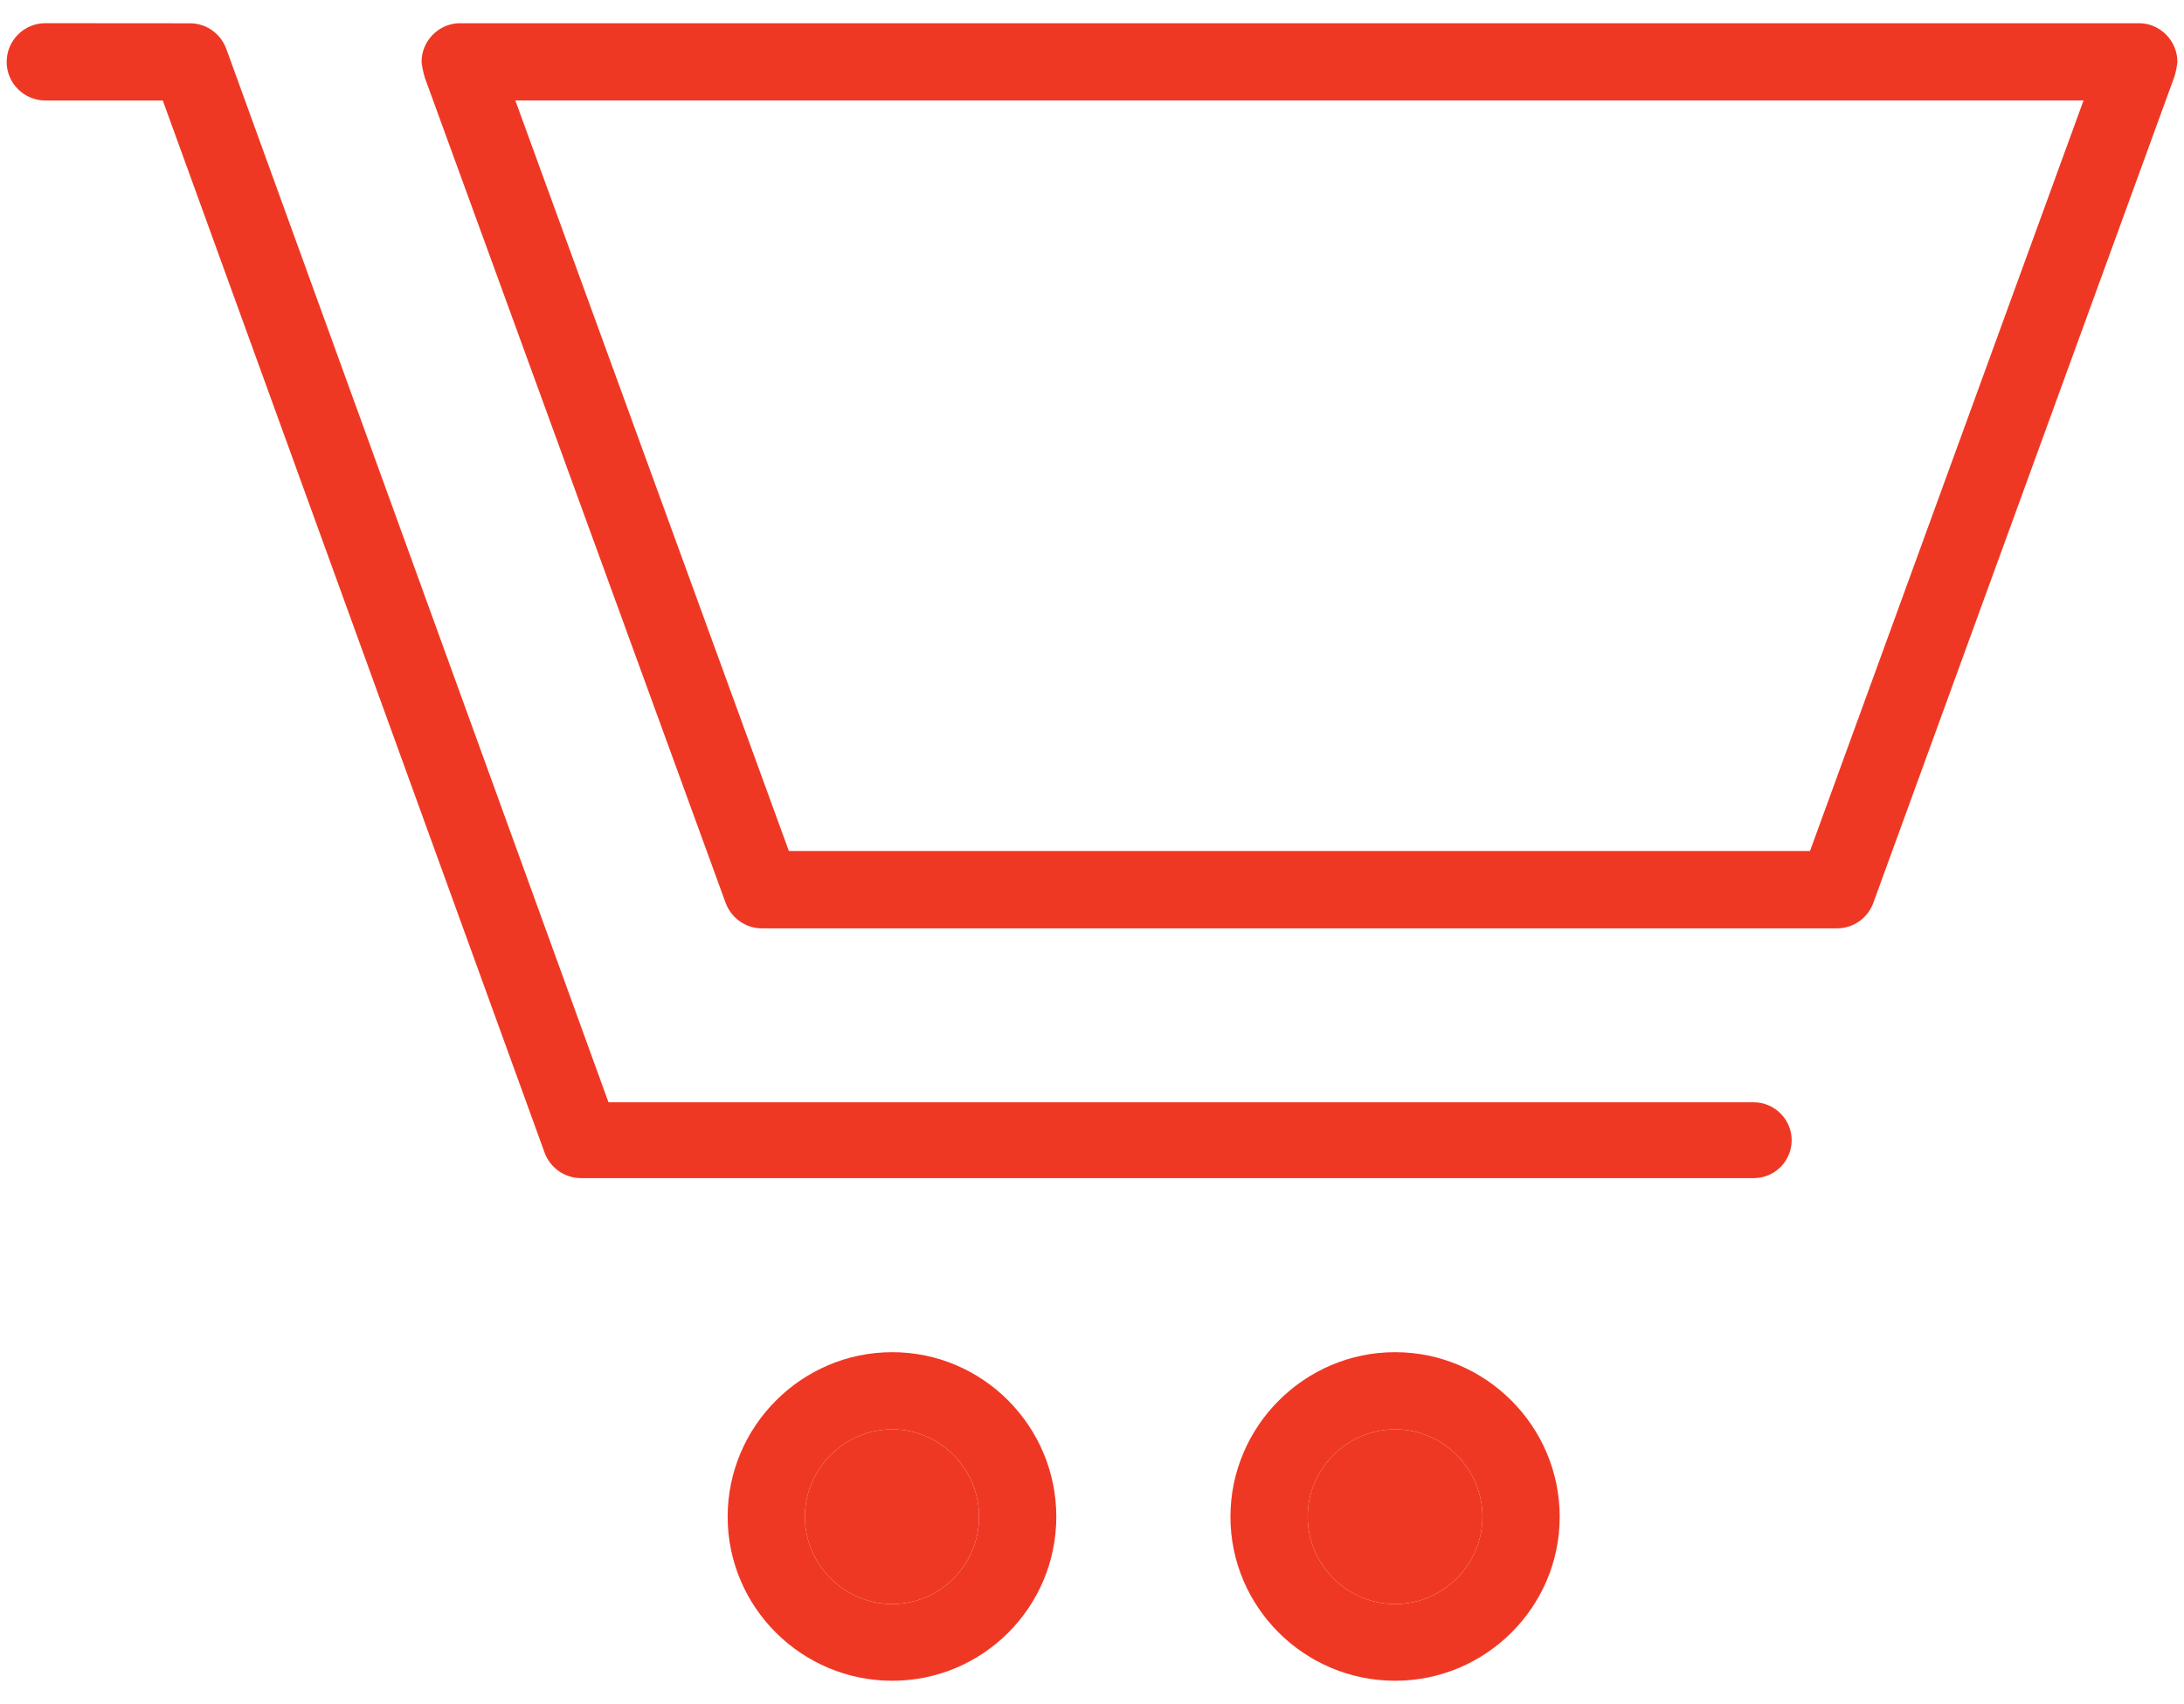
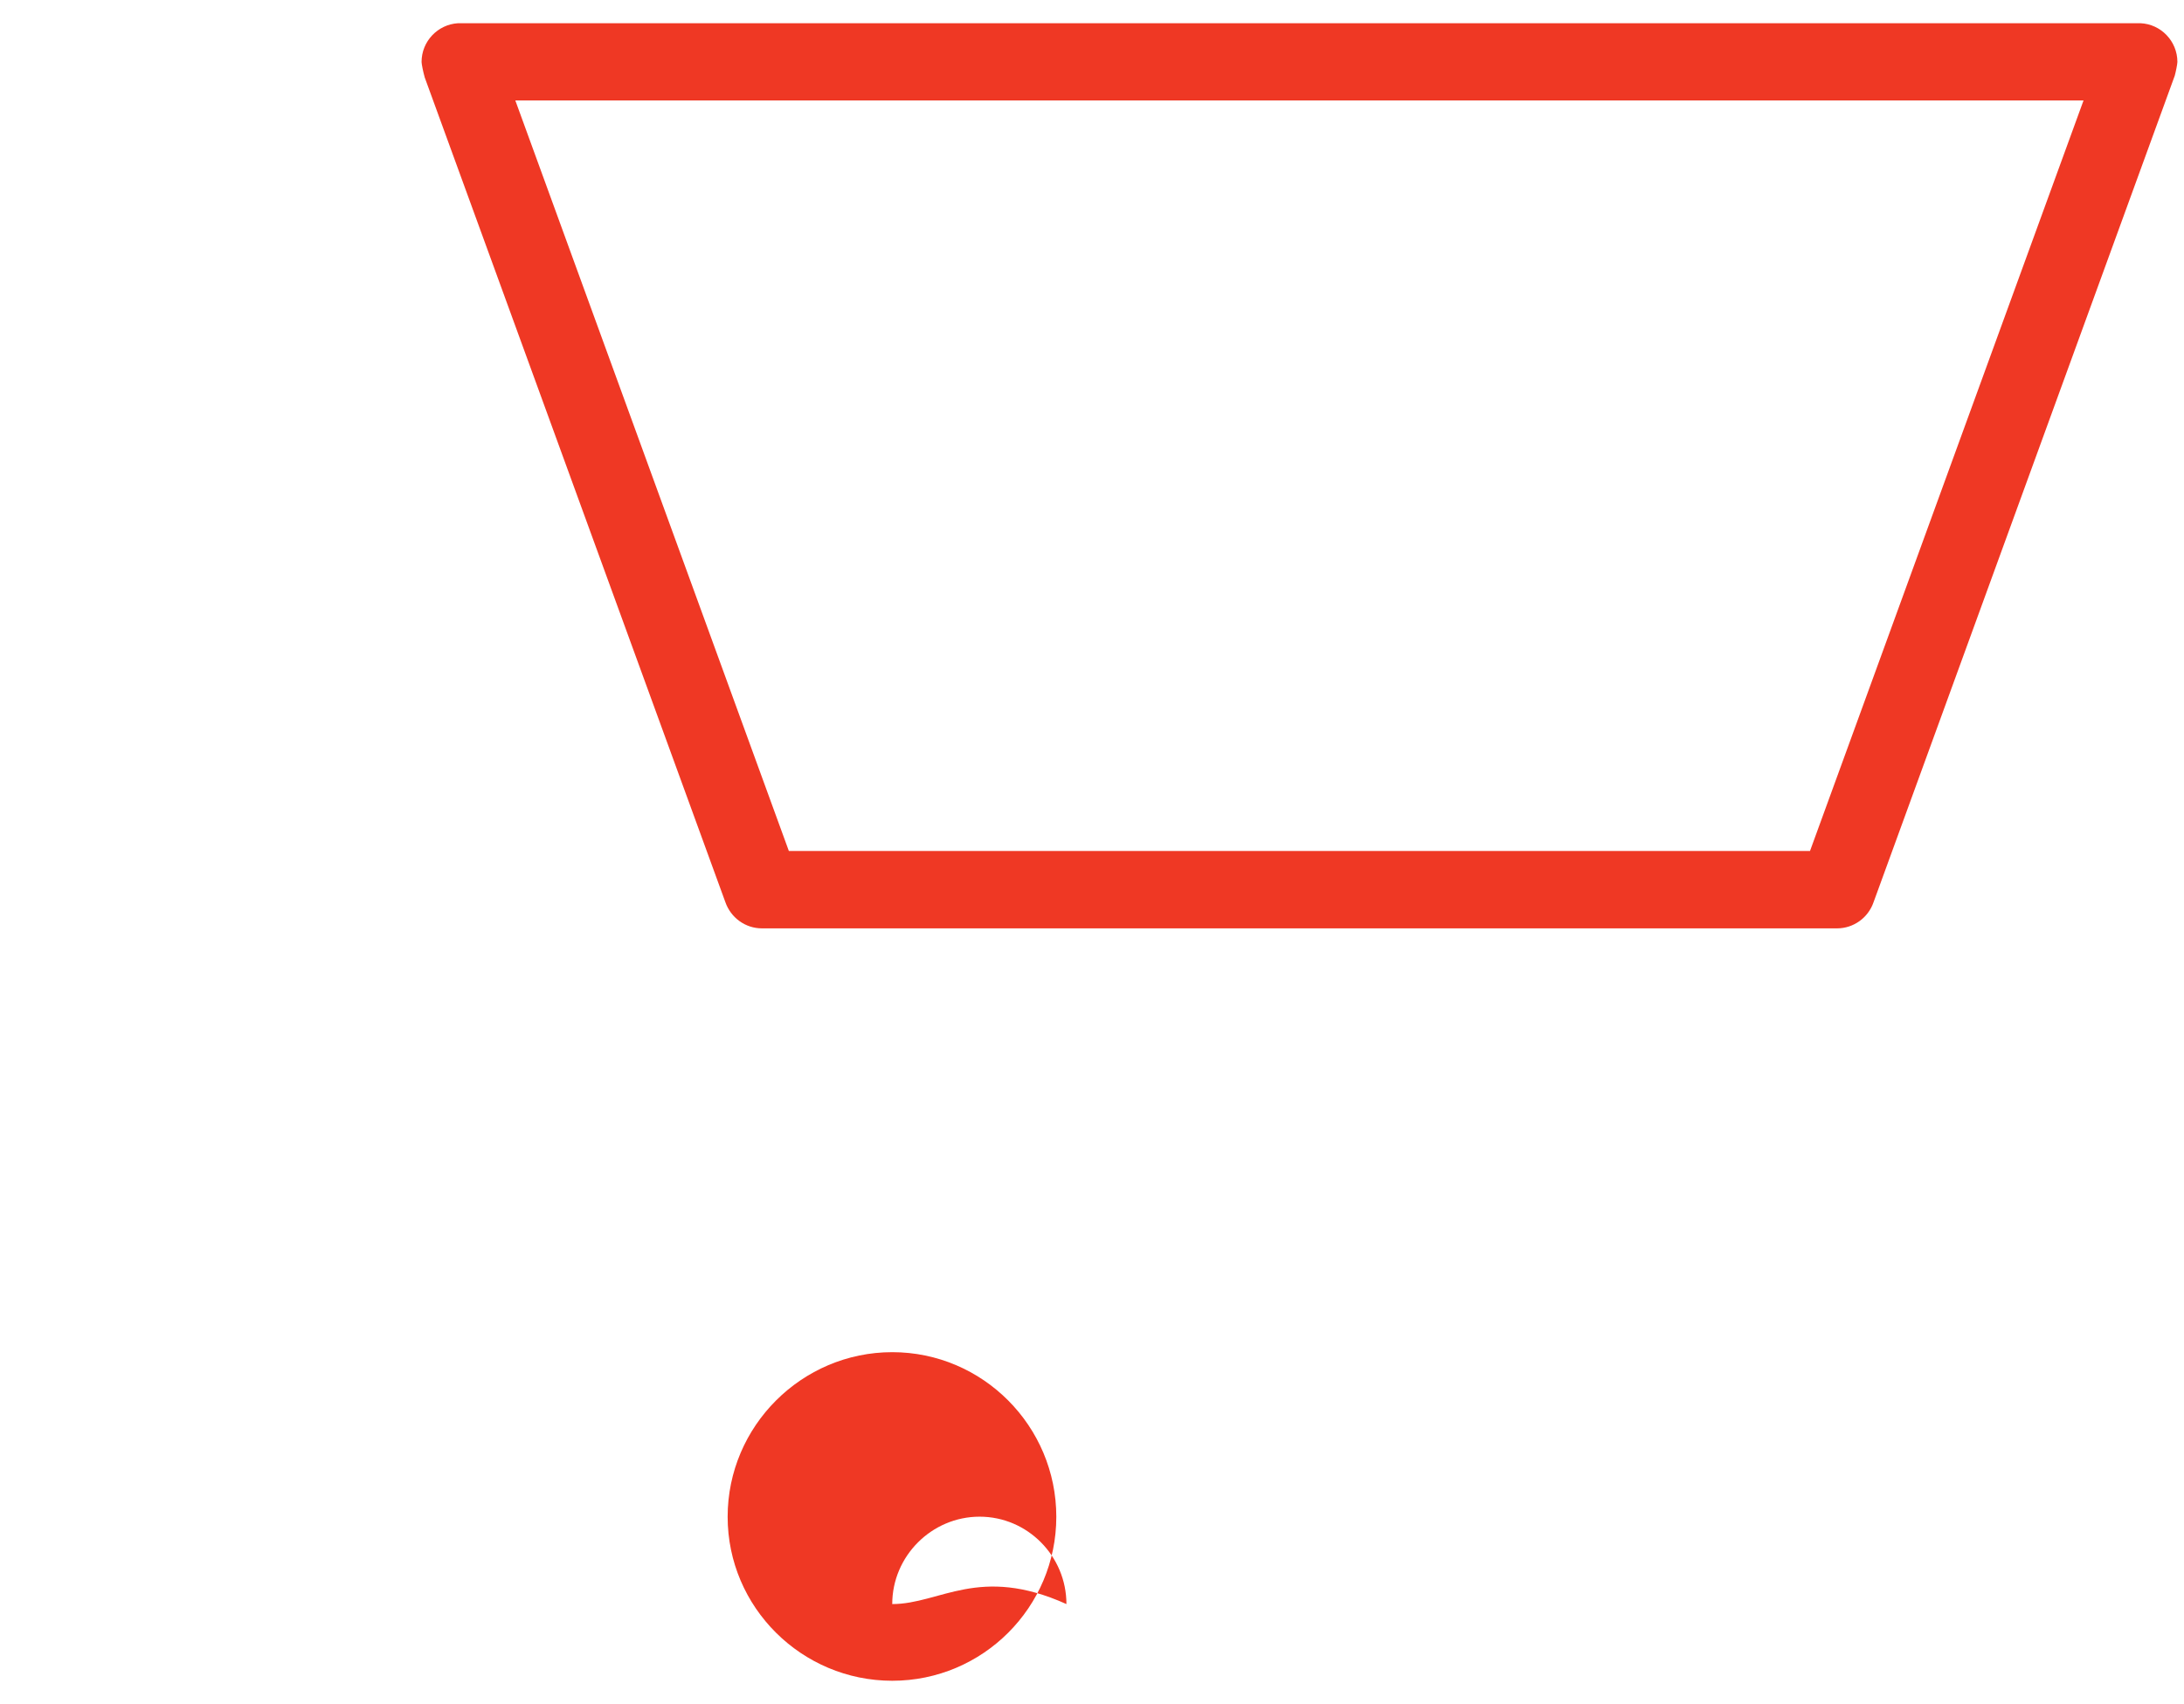
<svg xmlns="http://www.w3.org/2000/svg" version="1.1" id="Layer_1" x="0px" y="0px" width="41px" height="32px" viewBox="0 0 41 32" enable-background="new 0 0 41 32" xml:space="preserve">
  <g id="shopping_cart_2_">
-     <path fill="#EF3824" d="M16.75,25.39c-1.7,0-3.09,1.391-3.09,3.091c0,1.699,1.39,3.079,3.09,3.079s3.08-1.38,3.08-3.079   C19.83,26.78,18.45,25.39,16.75,25.39z M16.75,30.12c-0.9,0-1.64-0.74-1.64-1.64c0-0.9,0.74-1.641,1.64-1.641s1.63,0.74,1.63,1.641   C18.38,29.38,17.65,30.12,16.75,30.12z" />
-     <path fill="#EF3824" d="M18.38,28.48c0,0.899-0.73,1.64-1.63,1.64s-1.64-0.74-1.64-1.64c0-0.9,0.74-1.641,1.64-1.641   S18.38,27.58,18.38,28.48z" />
-     <path fill="#EF3824" d="M26.19,25.39c-1.7,0-3.091,1.391-3.091,3.091c0,1.699,1.391,3.079,3.091,3.079   c1.699,0,3.09-1.38,3.09-3.079C29.28,26.78,27.89,25.39,26.19,25.39z M26.19,30.12c-0.9,0-1.641-0.74-1.641-1.64   c0-0.9,0.74-1.641,1.641-1.641c0.899,0,1.64,0.74,1.64,1.641C27.83,29.38,27.09,30.12,26.19,30.12z" />
-     <path fill="#EF3824" d="M27.83,28.48c0,0.899-0.74,1.64-1.64,1.64c-0.9,0-1.641-0.74-1.641-1.64c0-0.9,0.74-1.641,1.641-1.641   C27.09,26.84,27.83,27.58,27.83,28.48z" />
-     <path fill="#EF3824" d="M32.924,20.698H11.423L4.255,0.936c-0.103-0.301-0.379-0.499-0.69-0.499L0.85,0.435   c-0.399,0-0.725,0.327-0.725,0.728c0,0.398,0.326,0.724,0.725,0.724h2.206l7.167,19.755c0.104,0.286,0.378,0.48,0.683,0.48h22.018   c0.392,0,0.711-0.32,0.711-0.712C33.635,21.021,33.315,20.698,32.924,20.698z" />
+     <path fill="#EF3824" d="M16.75,25.39c-1.7,0-3.09,1.391-3.09,3.091c0,1.699,1.39,3.079,3.09,3.079s3.08-1.38,3.08-3.079   C19.83,26.78,18.45,25.39,16.75,25.39z M16.75,30.12c0-0.9,0.74-1.641,1.64-1.641s1.63,0.74,1.63,1.641   C18.38,29.38,17.65,30.12,16.75,30.12z" />
    <path fill="#EF3824" d="M40.182,0.436H8.598c-0.38,0.023-0.684,0.34-0.684,0.727c0.001,0.043,0.029,0.184,0.06,0.293l5.641,15.478   c0.103,0.3,0.379,0.498,0.688,0.498h20.184c0.309,0,0.584-0.198,0.685-0.491l5.654-15.519c0.021-0.076,0.049-0.216,0.05-0.26   C40.875,0.772,40.566,0.452,40.182,0.436z M33.979,15.979h-19.17L9.674,1.886h29.44L33.979,15.979z" />
  </g>
</svg>